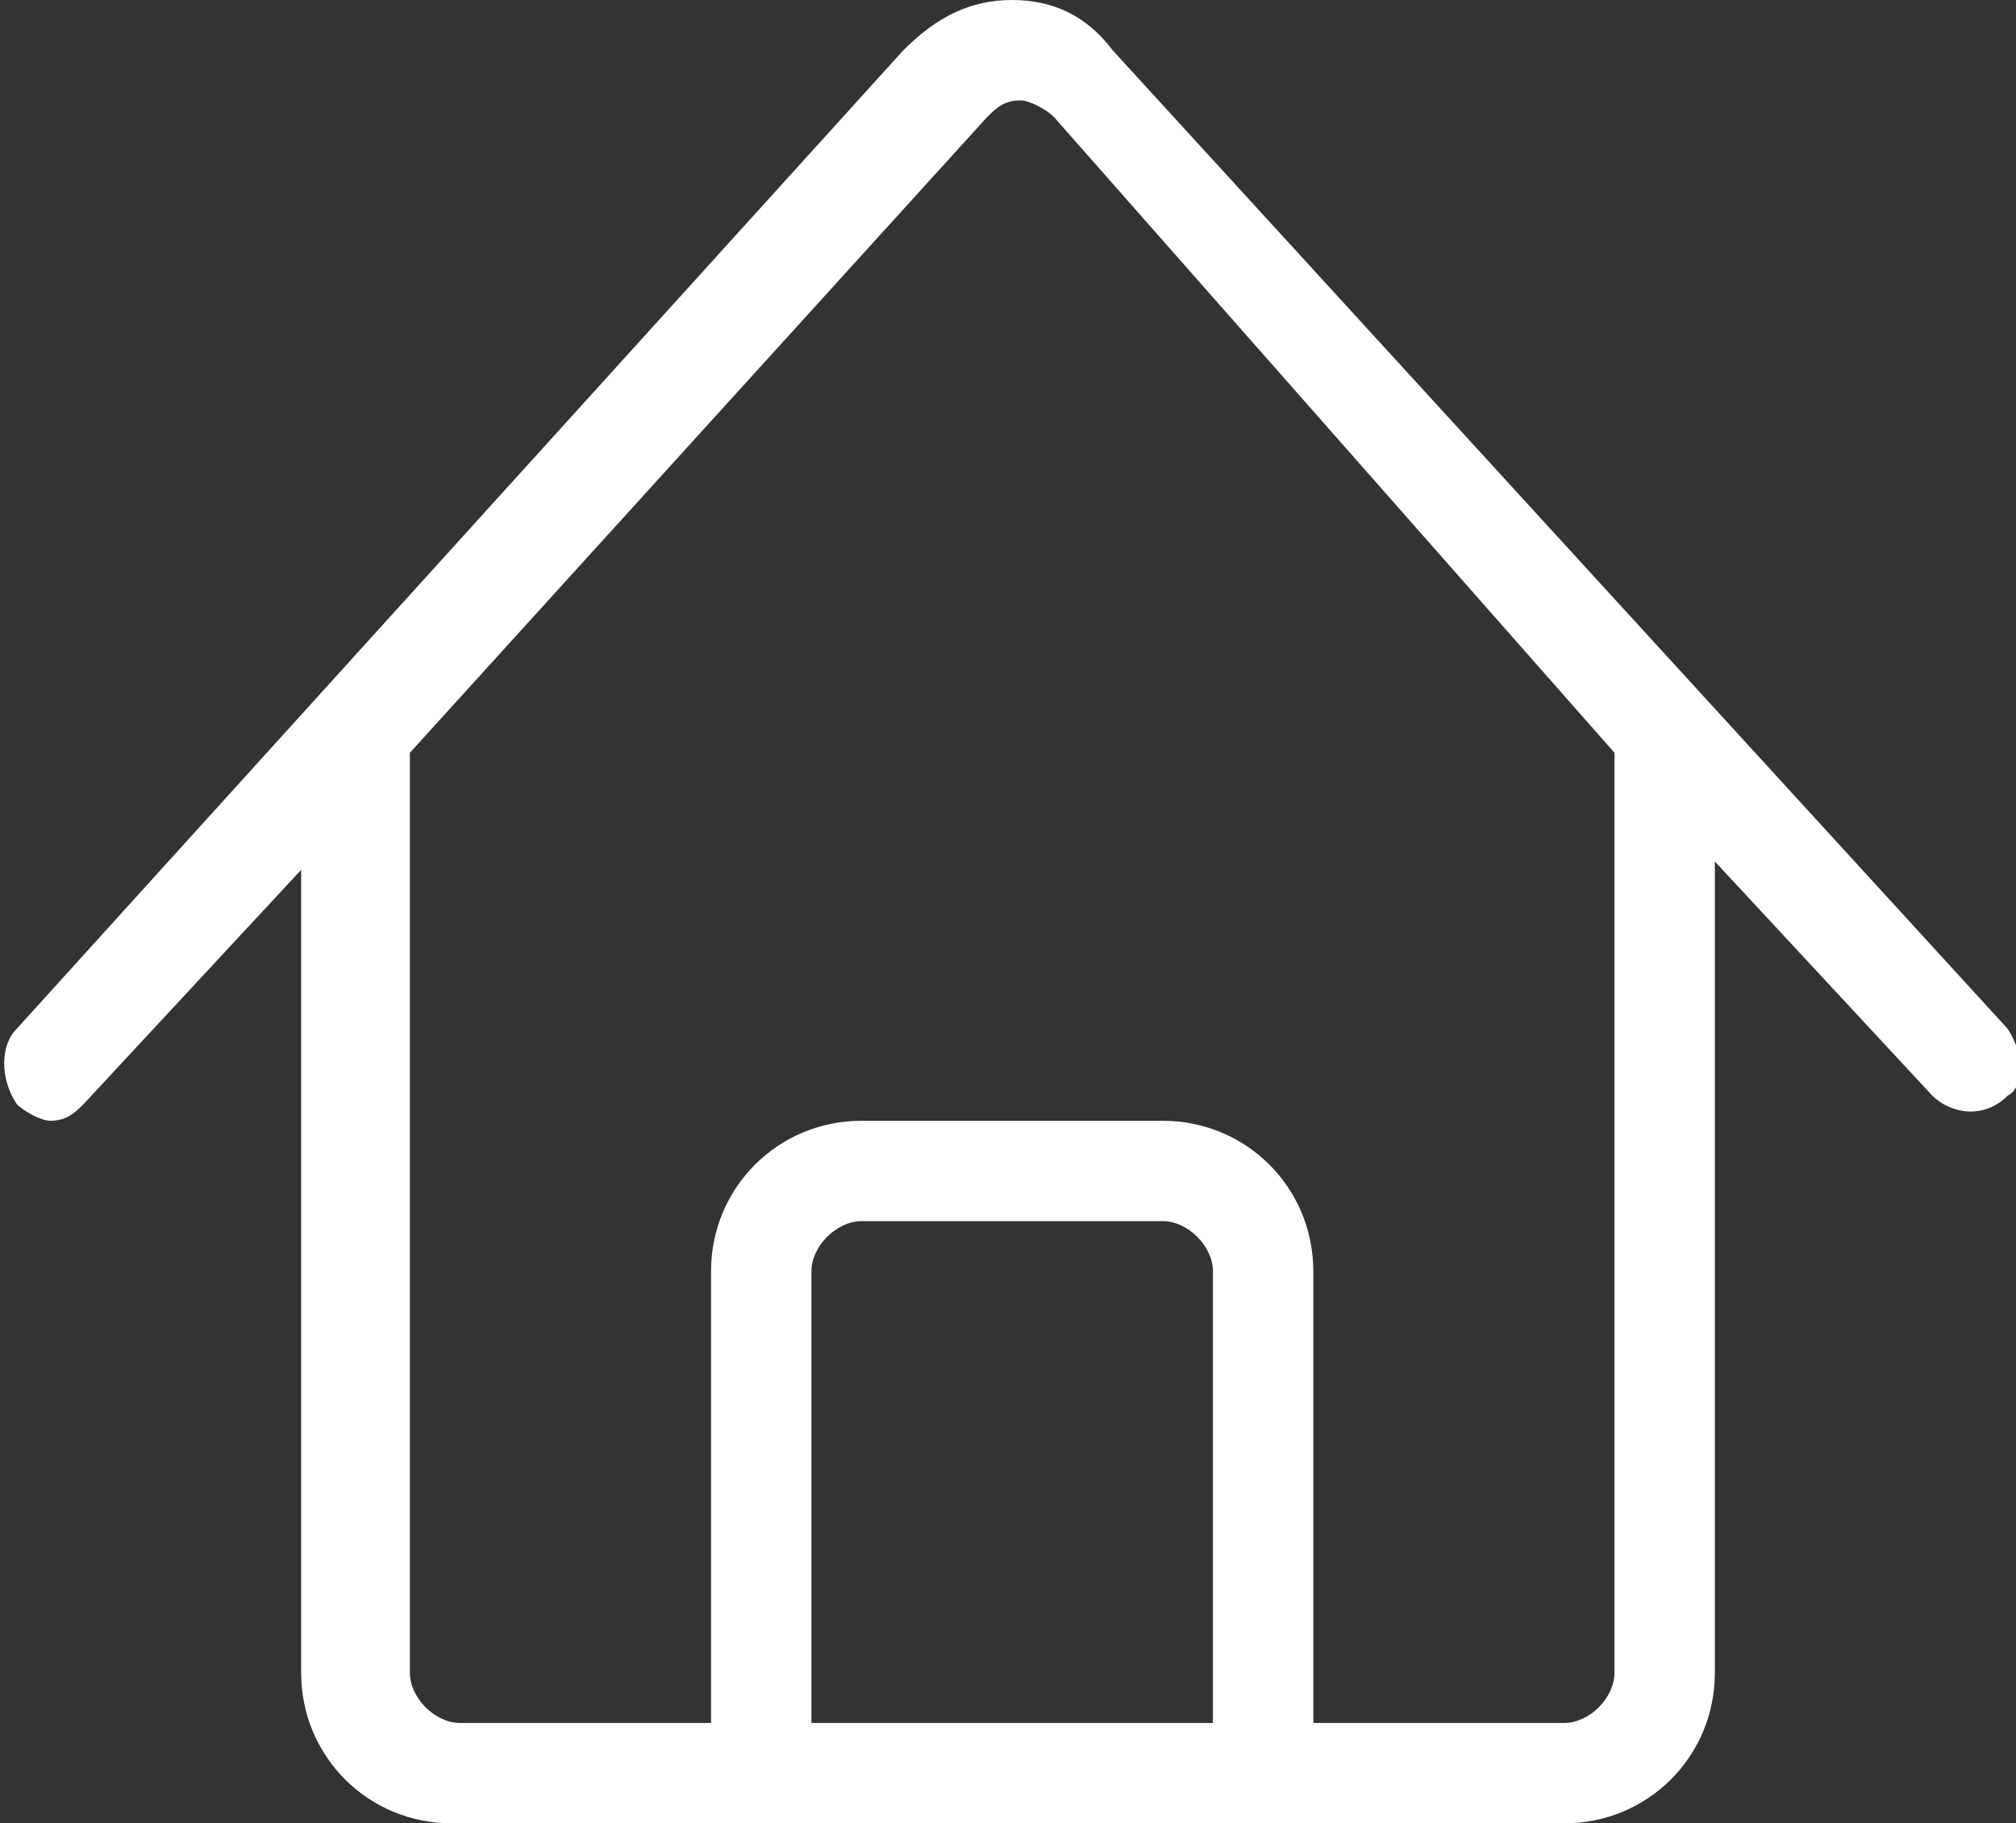
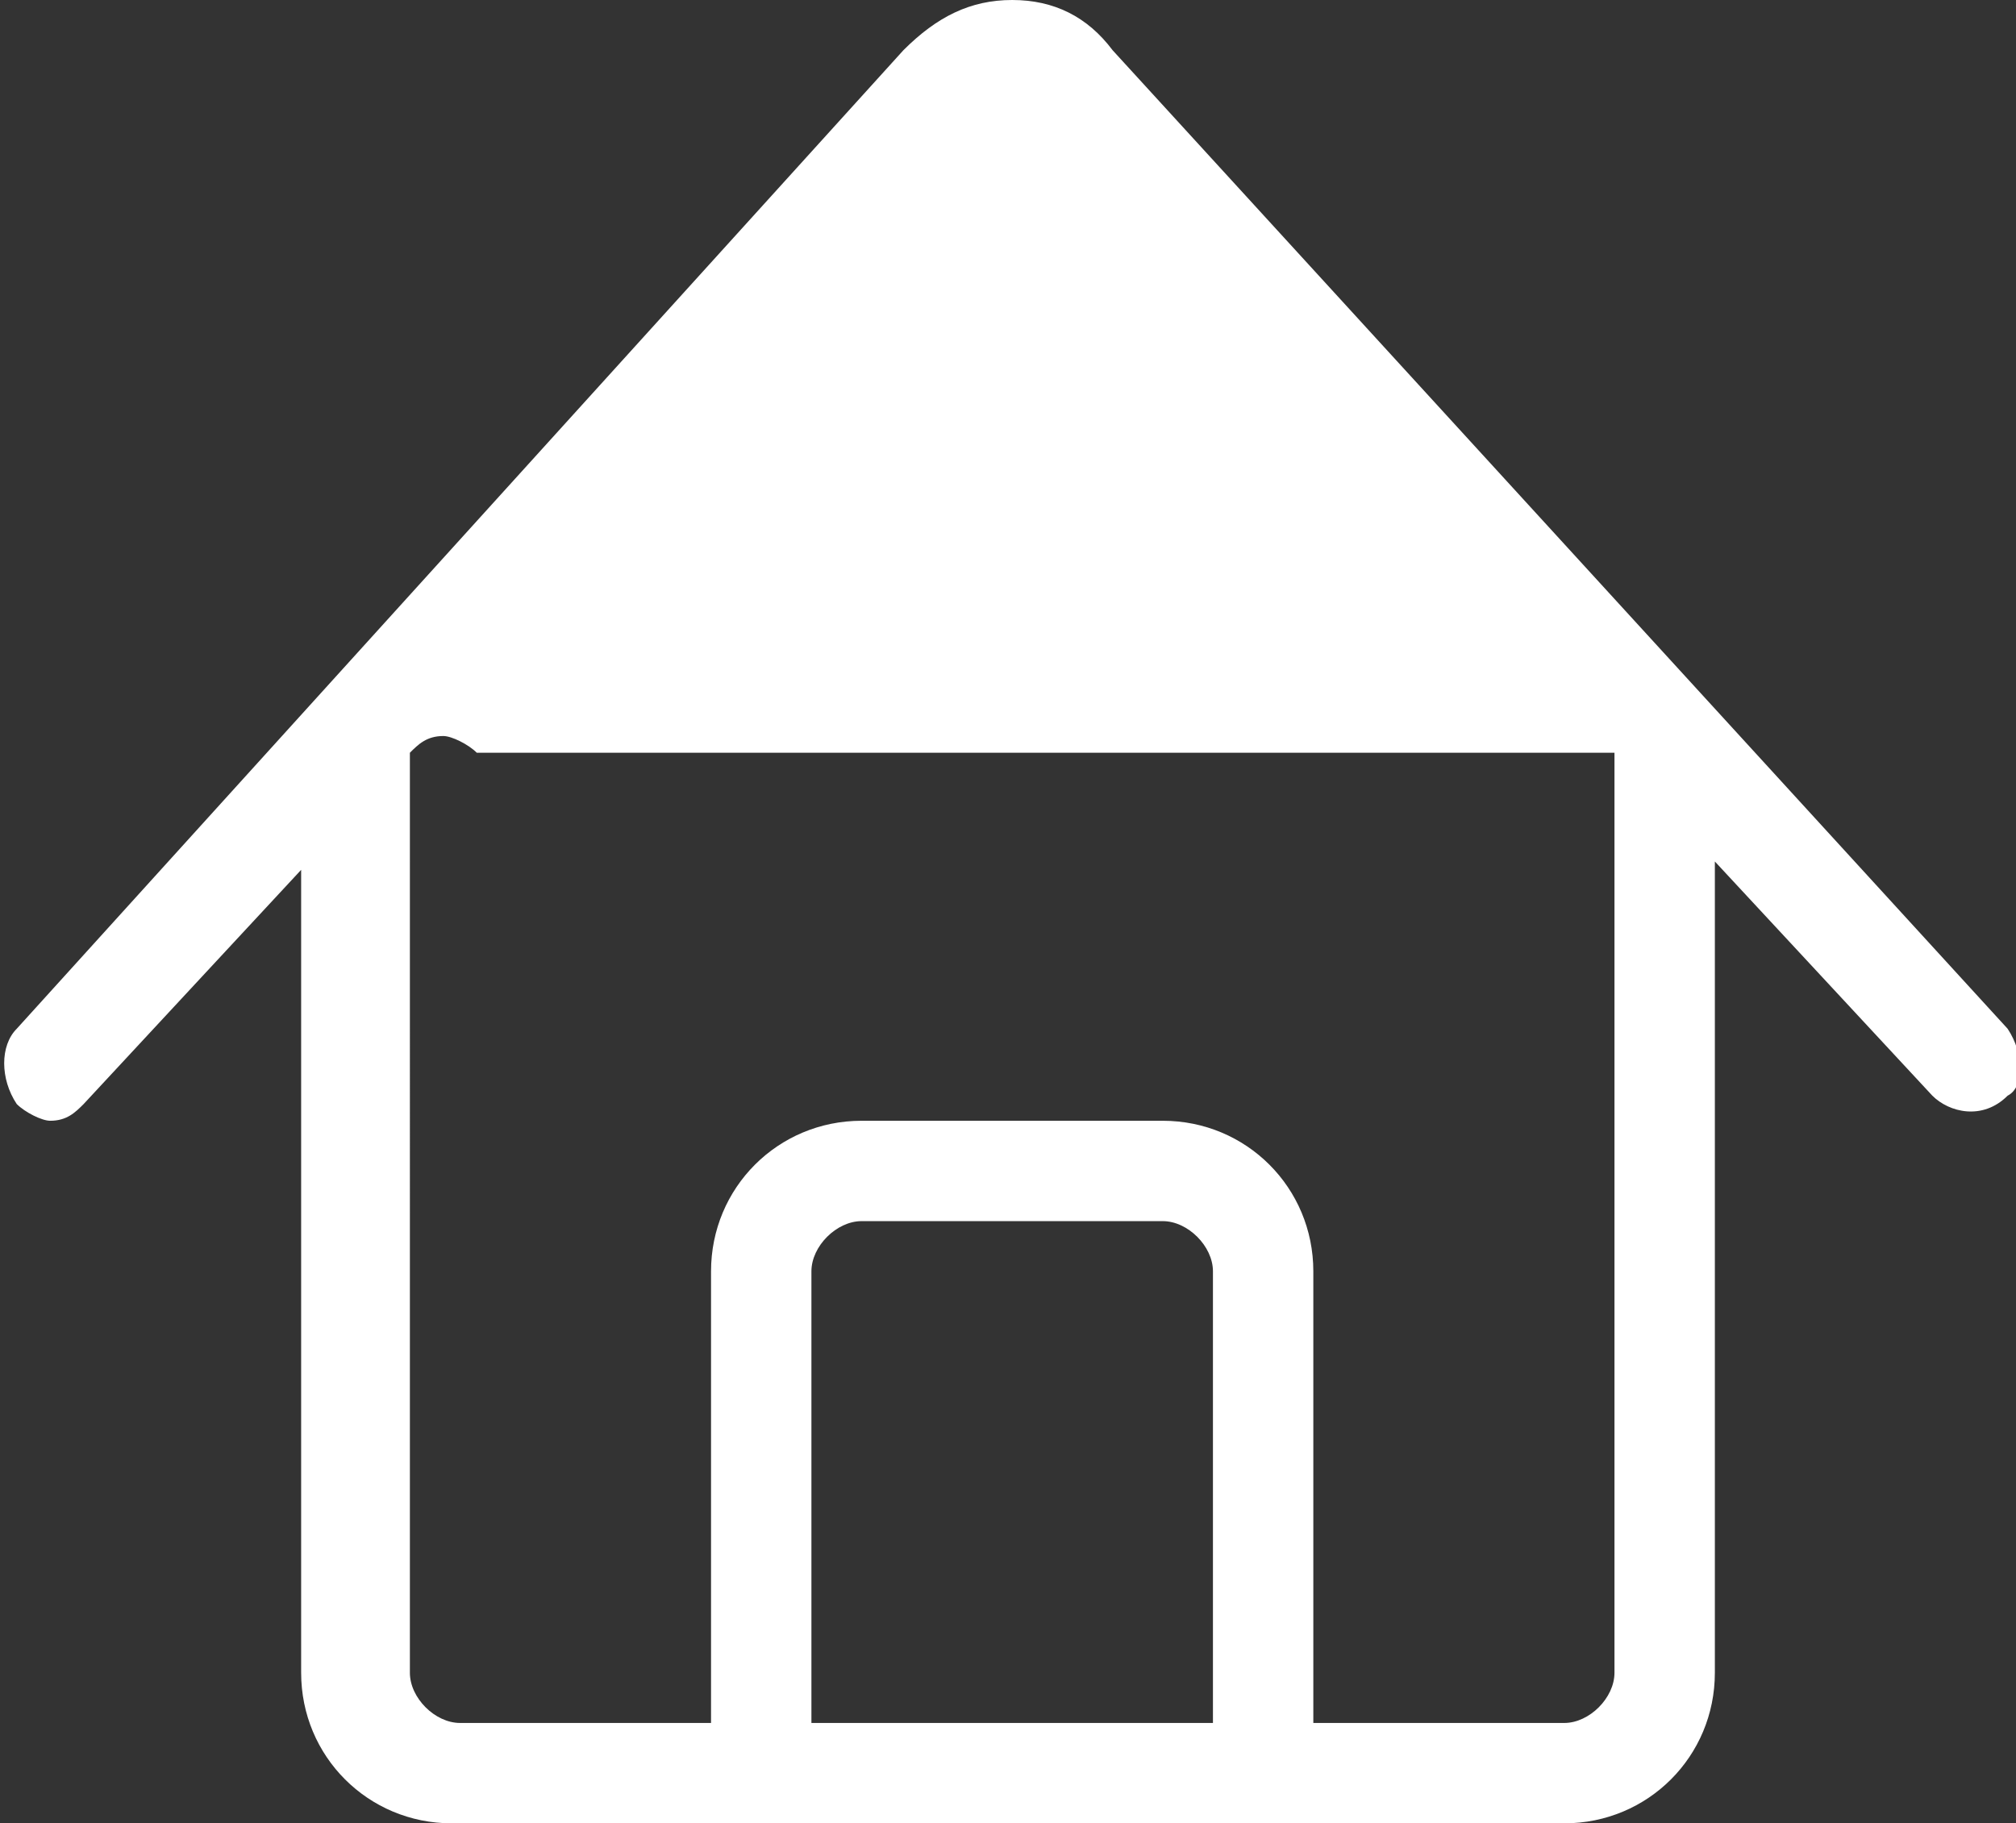
<svg xmlns="http://www.w3.org/2000/svg" version="1.1" id="Layer_1" x="0px" y="0px" viewBox="0 0 24.1 21.8" style="enable-background:new 0 0 24.1 21.8;" xml:space="preserve">
  <rect x="0" y="0" width="24.1" height="21.8" fill="#333333" stroke="none" />
  <style type="text/css">
	.st0{fill:#FFFFFF;}
</style>
  <g>
-     <path class="st0" d="M24,12.3L13.3,0.6C13,0.2,12.6,0,12.1,0l0,0c-0.5,0-0.9,0.2-1.3,0.6L0.2,12.3c-0.2,0.2-0.2,0.6,0,0.9   c0.1,0.1,0.3,0.2,0.4,0.2c0.2,0,0.3-0.1,0.4-0.2l2.6-2.8V20c0,1,0.8,1.8,1.8,1.8h13.3c1,0,1.8-0.8,1.8-1.8v-9.7l2.6,2.8   c0.2,0.2,0.6,0.3,0.9,0C24.2,13,24.2,12.6,24,12.3L24,12.3z M14.5,20.6H9.7v-5.4c0-0.3,0.3-0.6,0.6-0.6h3.6c0.3,0,0.6,0.3,0.6,0.6   V20.6z M19.3,20c0,0.3-0.3,0.6-0.6,0.6h-3v-5.4c0-1-0.8-1.8-1.8-1.8h-3.6c-1,0-1.8,0.8-1.8,1.8v5.4h-3c-0.3,0-0.6-0.3-0.6-0.6V9   l6.9-7.6c0.1-0.1,0.2-0.2,0.4-0.2c0.1,0,0.3,0.1,0.4,0.2L19.3,9V20z" />
+     <path class="st0" d="M24,12.3L13.3,0.6C13,0.2,12.6,0,12.1,0l0,0c-0.5,0-0.9,0.2-1.3,0.6L0.2,12.3c-0.2,0.2-0.2,0.6,0,0.9   c0.1,0.1,0.3,0.2,0.4,0.2c0.2,0,0.3-0.1,0.4-0.2l2.6-2.8V20c0,1,0.8,1.8,1.8,1.8h13.3c1,0,1.8-0.8,1.8-1.8v-9.7l2.6,2.8   c0.2,0.2,0.6,0.3,0.9,0C24.2,13,24.2,12.6,24,12.3L24,12.3z M14.5,20.6H9.7v-5.4c0-0.3,0.3-0.6,0.6-0.6h3.6c0.3,0,0.6,0.3,0.6,0.6   V20.6z M19.3,20c0,0.3-0.3,0.6-0.6,0.6h-3v-5.4c0-1-0.8-1.8-1.8-1.8h-3.6c-1,0-1.8,0.8-1.8,1.8v5.4h-3c-0.3,0-0.6-0.3-0.6-0.6V9   c0.1-0.1,0.2-0.2,0.4-0.2c0.1,0,0.3,0.1,0.4,0.2L19.3,9V20z" />
  </g>
</svg>